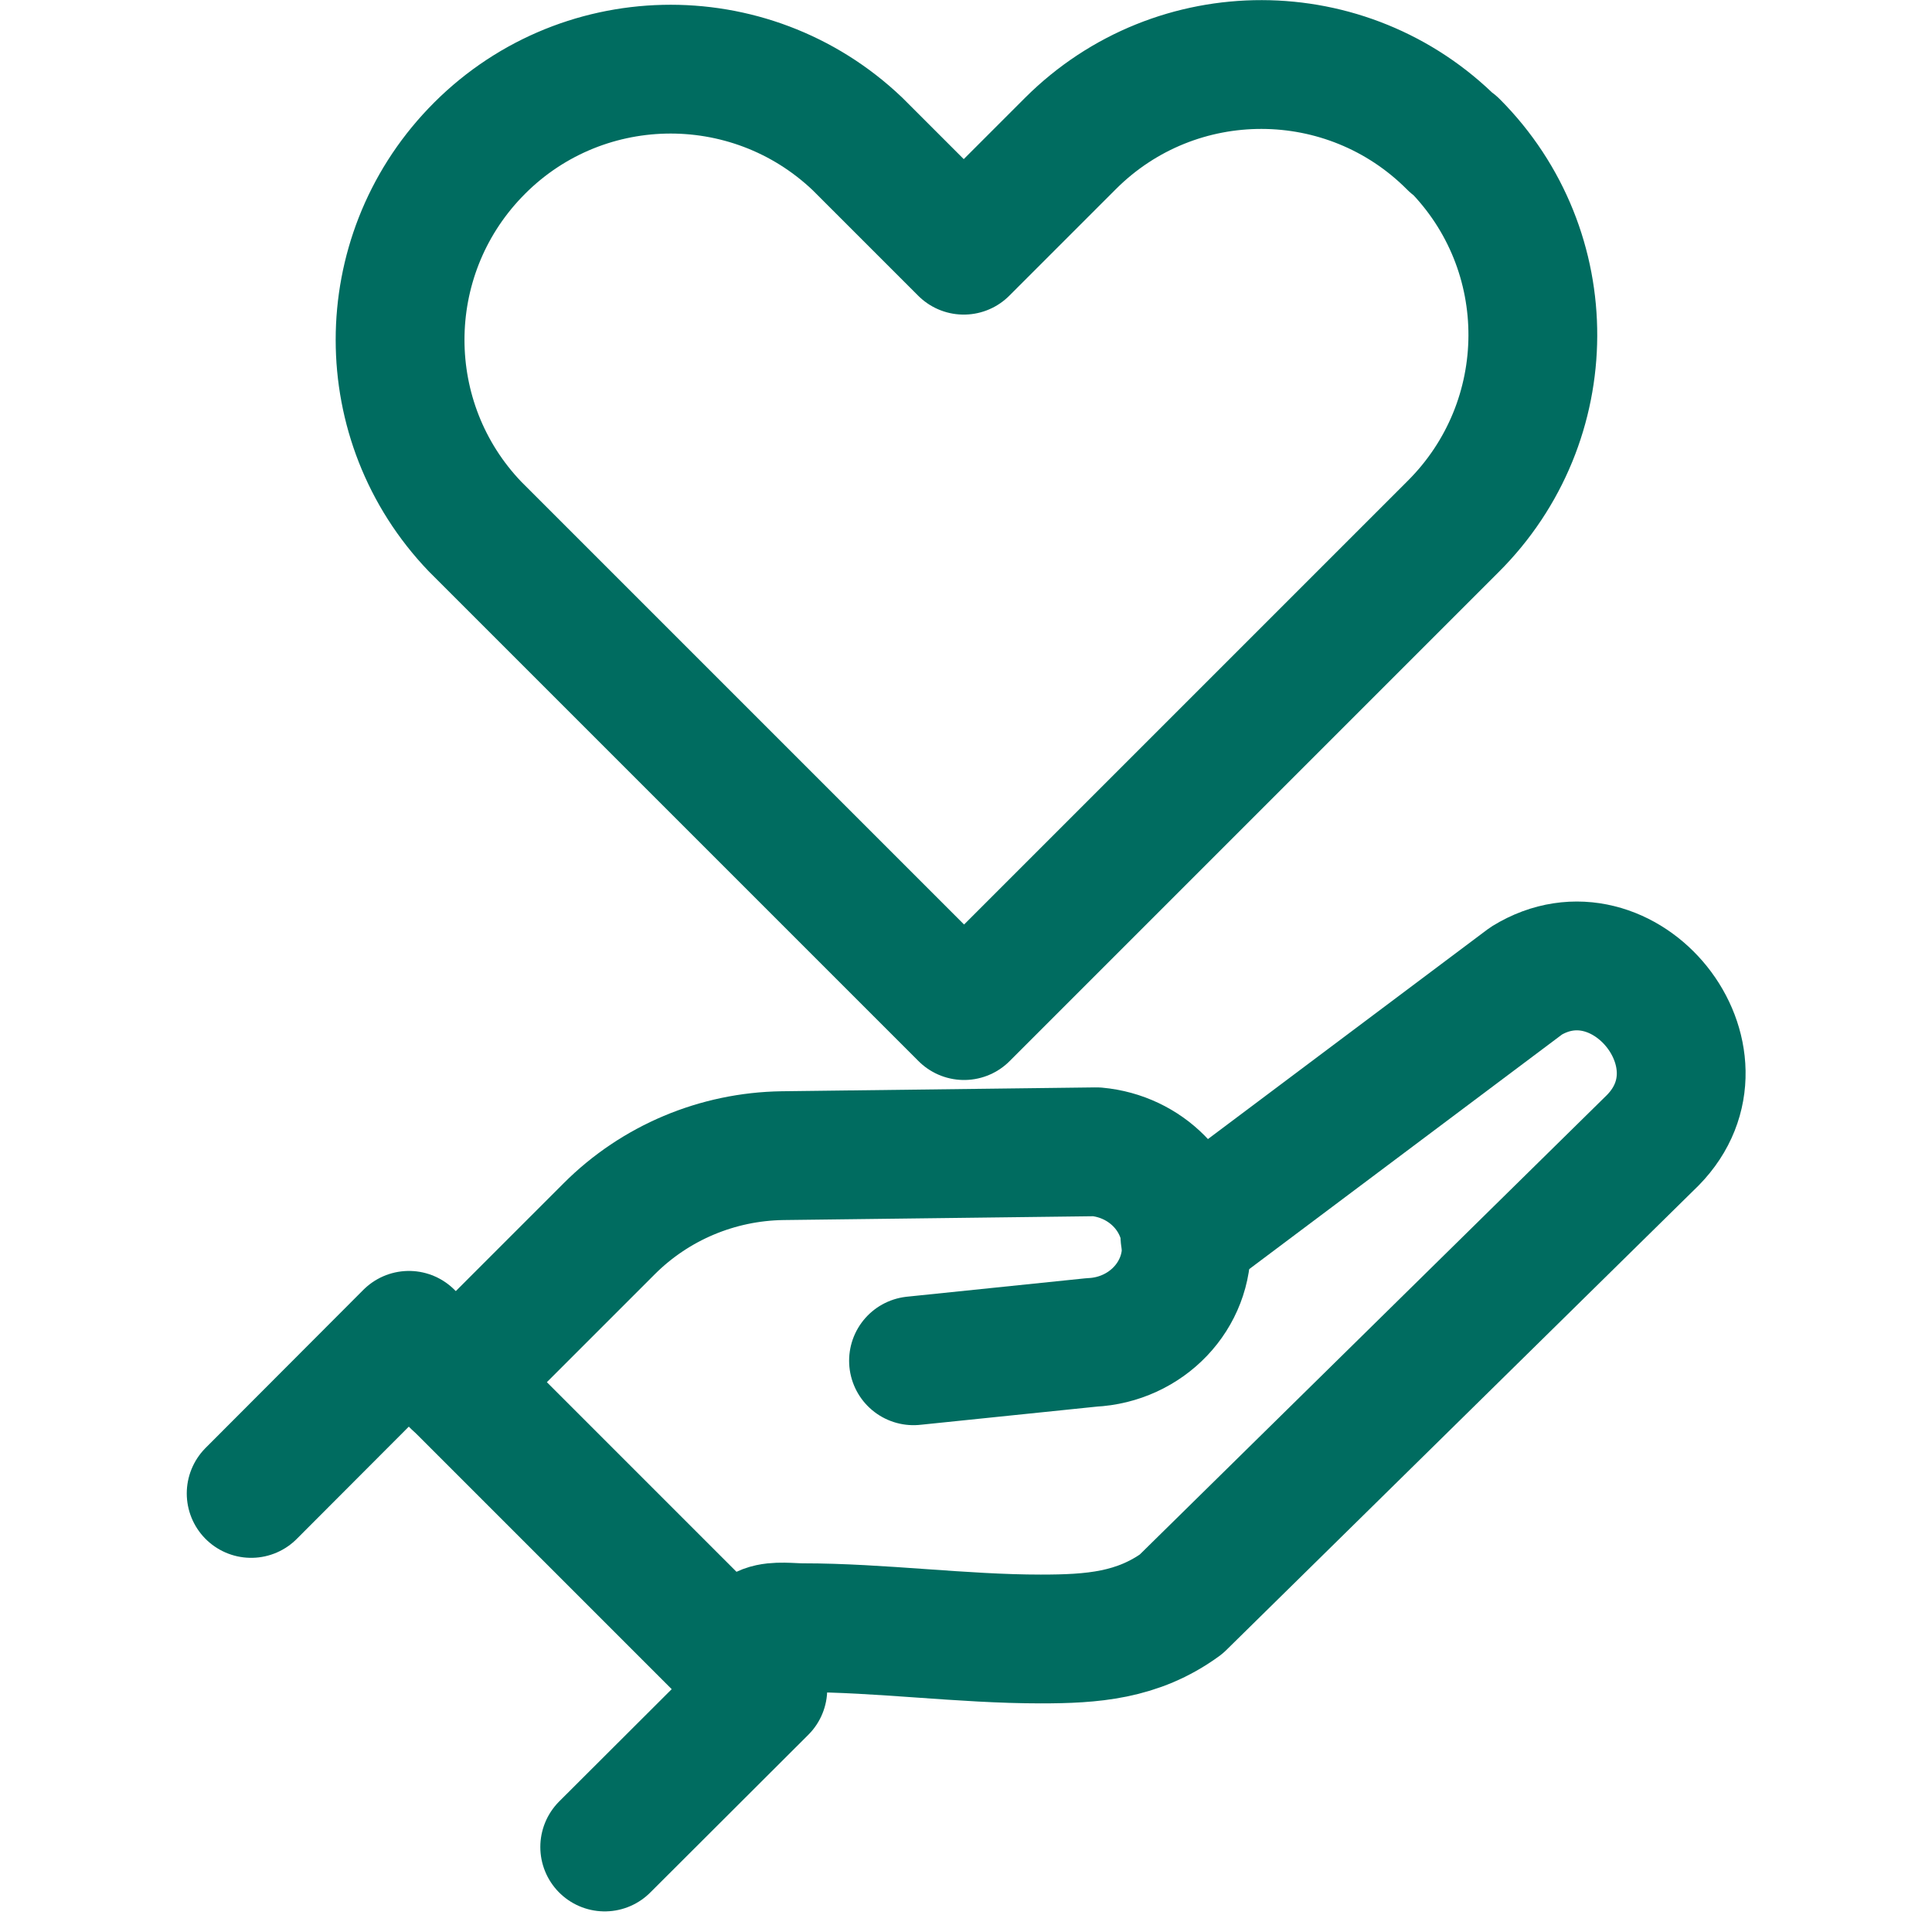
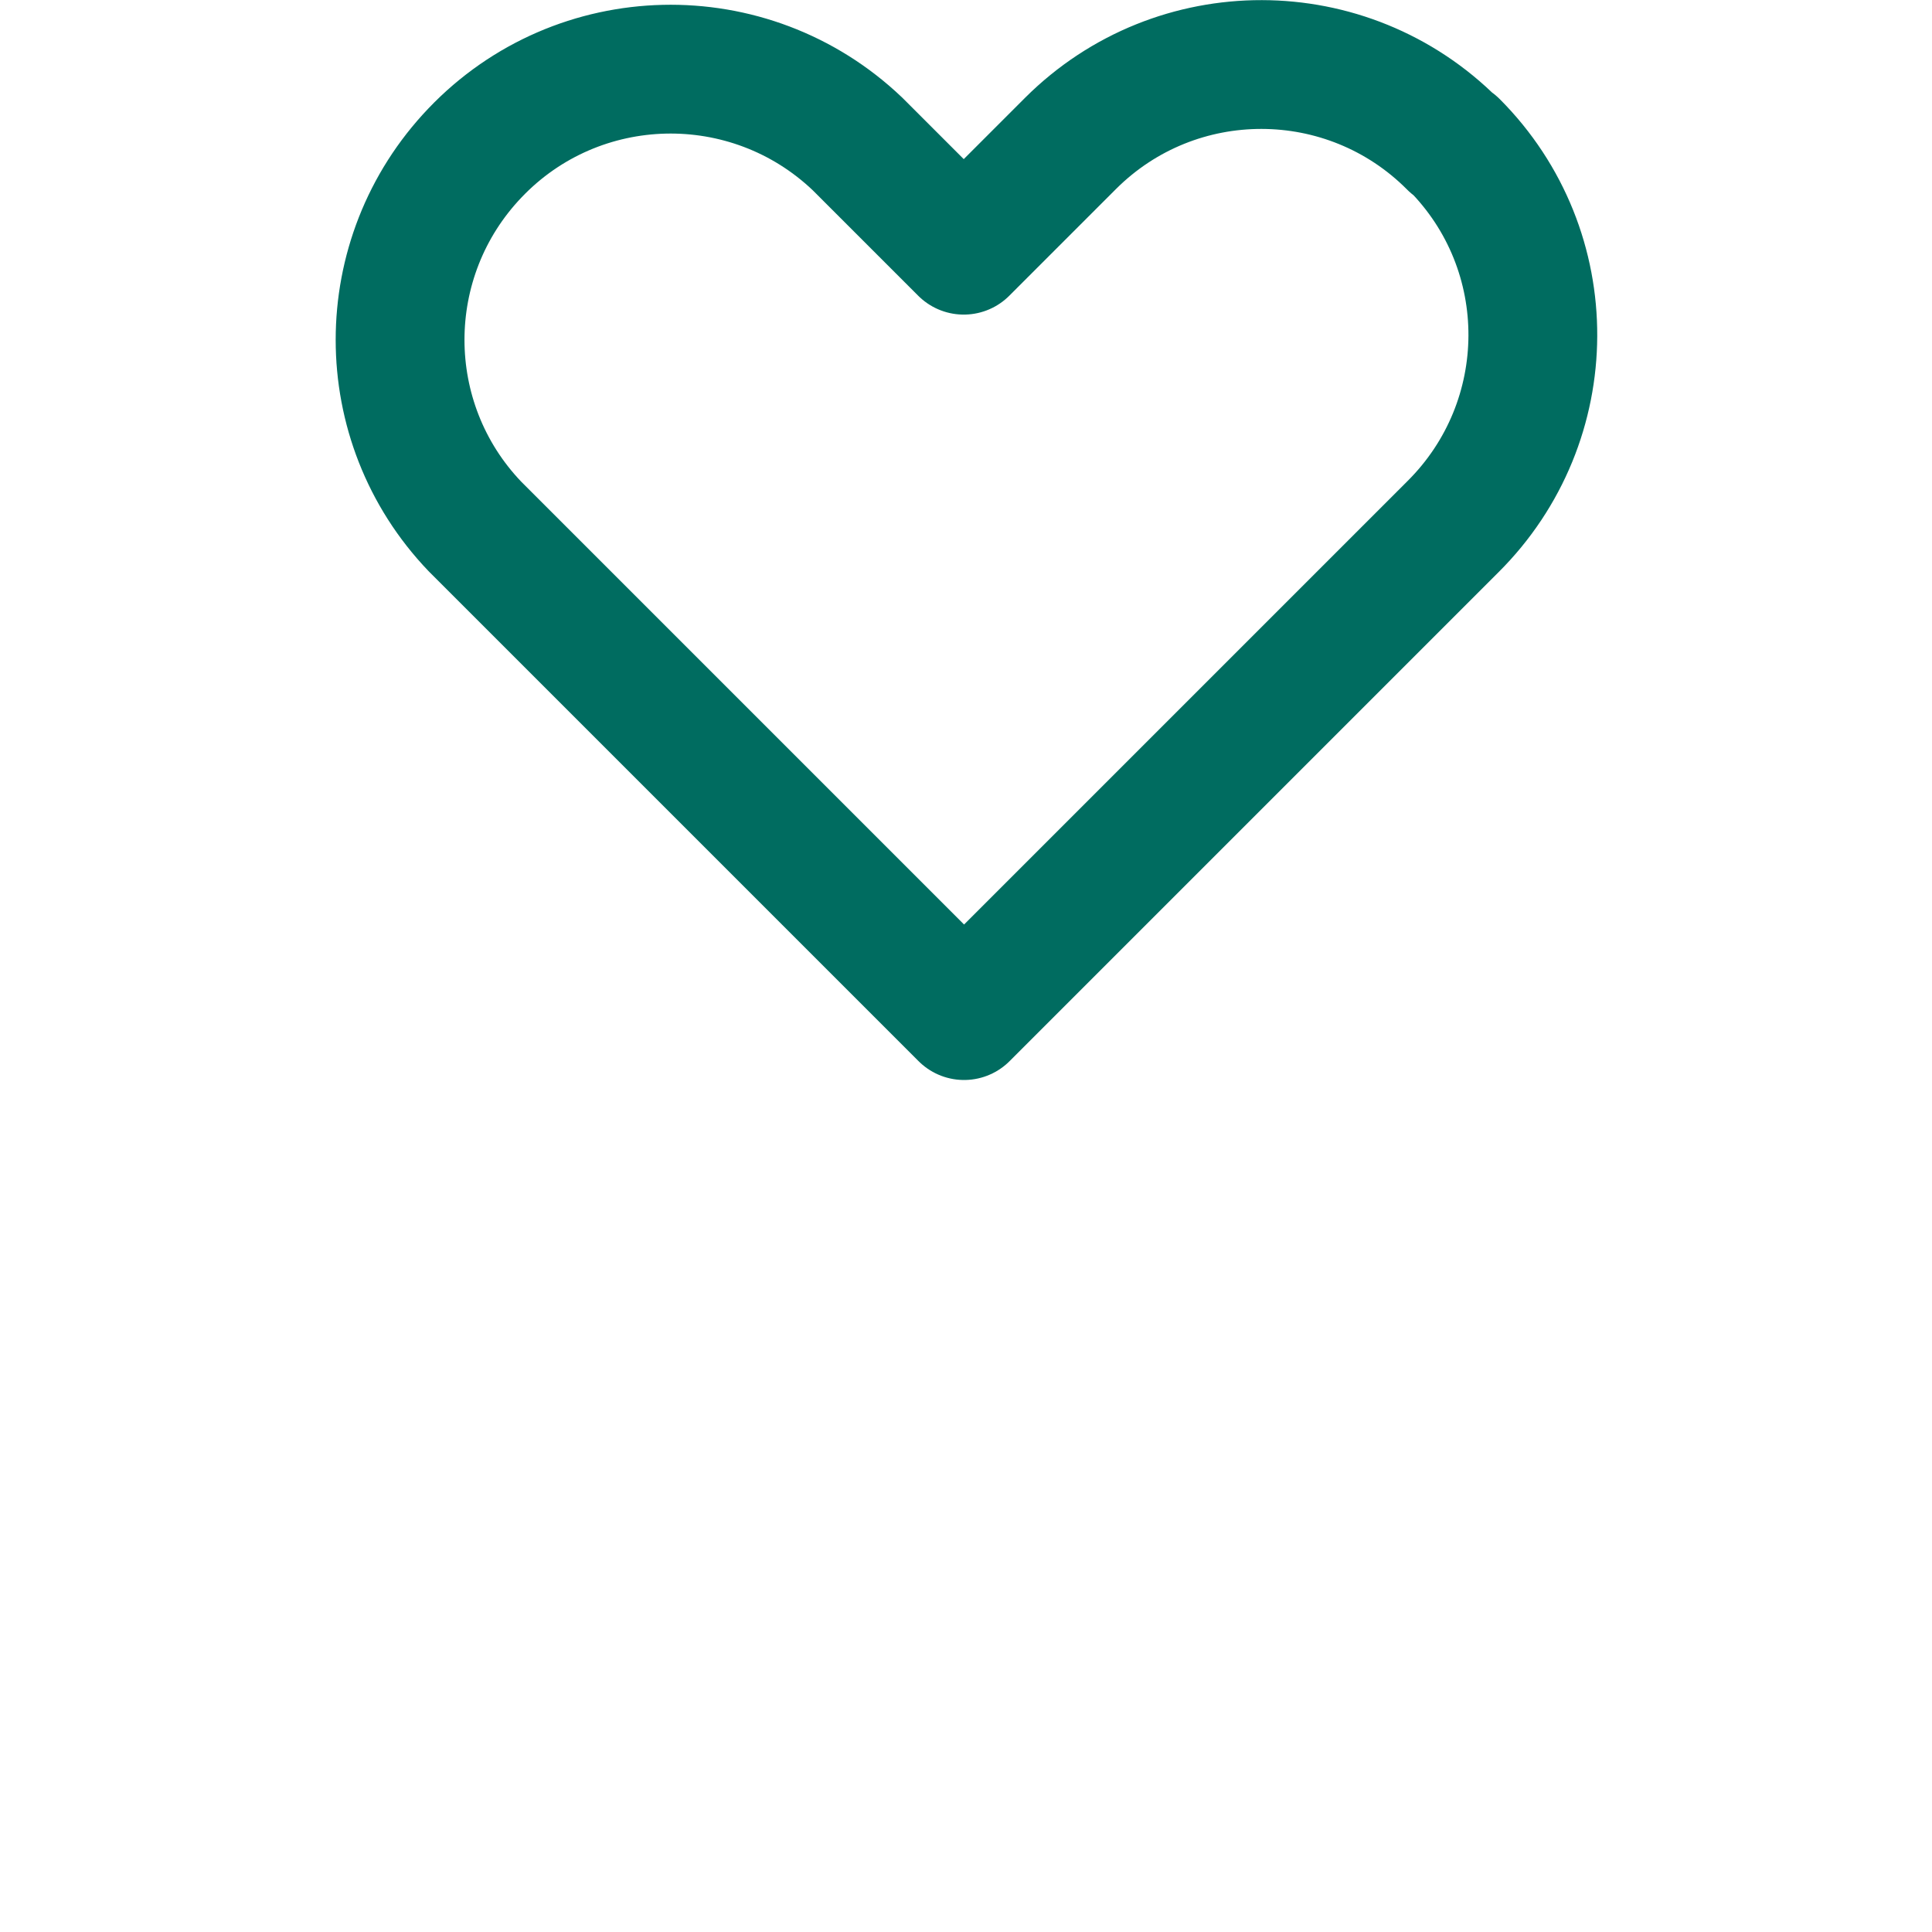
<svg xmlns="http://www.w3.org/2000/svg" id="_レイヤー_2" data-name="レイヤー 2" viewBox="0 0 60 60">
  <defs>
    <style>
      .cls-1, .cls-2 {
        fill: none;
      }

      .cls-2 {
        stroke: #006c60;
        stroke-linecap: round;
        stroke-linejoin: round;
        stroke-width: 4px;
      }
    </style>
  </defs>
  <g id="_ご契約者さまとご親族さまに安心をご提供" data-name="ご契約者さまとご親族さまに安心をご提供">
    <g>
      <g>
-         <path class="cls-2" d="M36.8,38.41l10.6-7.95c3.04-1.87,6.46,2.37,3.93,4.95l-14.65,14.41c-1.35.98-2.76,1.08-4.36,1.08-2.44,0-4.97-.35-7.4-.35-.35,0-.82-.07-1.14.05-.36.14-.82.56-1.16.78" />
-         <path class="cls-2" d="M28.37,42.26l5.53-.57c1.7-.08,3.02-1.46,2.94-3.1h0c-.07-1.48-1.26-2.68-2.79-2.82l-9.75.12c-2.02.03-3.95.84-5.38,2.27l-4.77,4.77" />
-         <polyline class="cls-2" points="7.8 46.38 12.7 41.47 23.69 52.46 18.78 57.36" />
-       </g>
+         </g>
      <g id="icon_data" data-name="icon data">
        <path class="cls-2" d="M45.11,4.47c-3.27-3.28-8.58-3.29-11.86-.02,0,0-.01.01-.02.02l-3.3,3.3-3.3-3.3c-3.36-3.2-8.68-3.08-11.88.28-3.1,3.25-3.1,8.36,0,11.6l15.19,15.19,11.88-11.88h0l3.3-3.3c3.29-3.27,3.32-8.58.04-11.87,0,0-.02-.02-.04-.01Z" />
      </g>
      <rect class="cls-1" width="60" height="60" />
    </g>
  </g>
</svg>